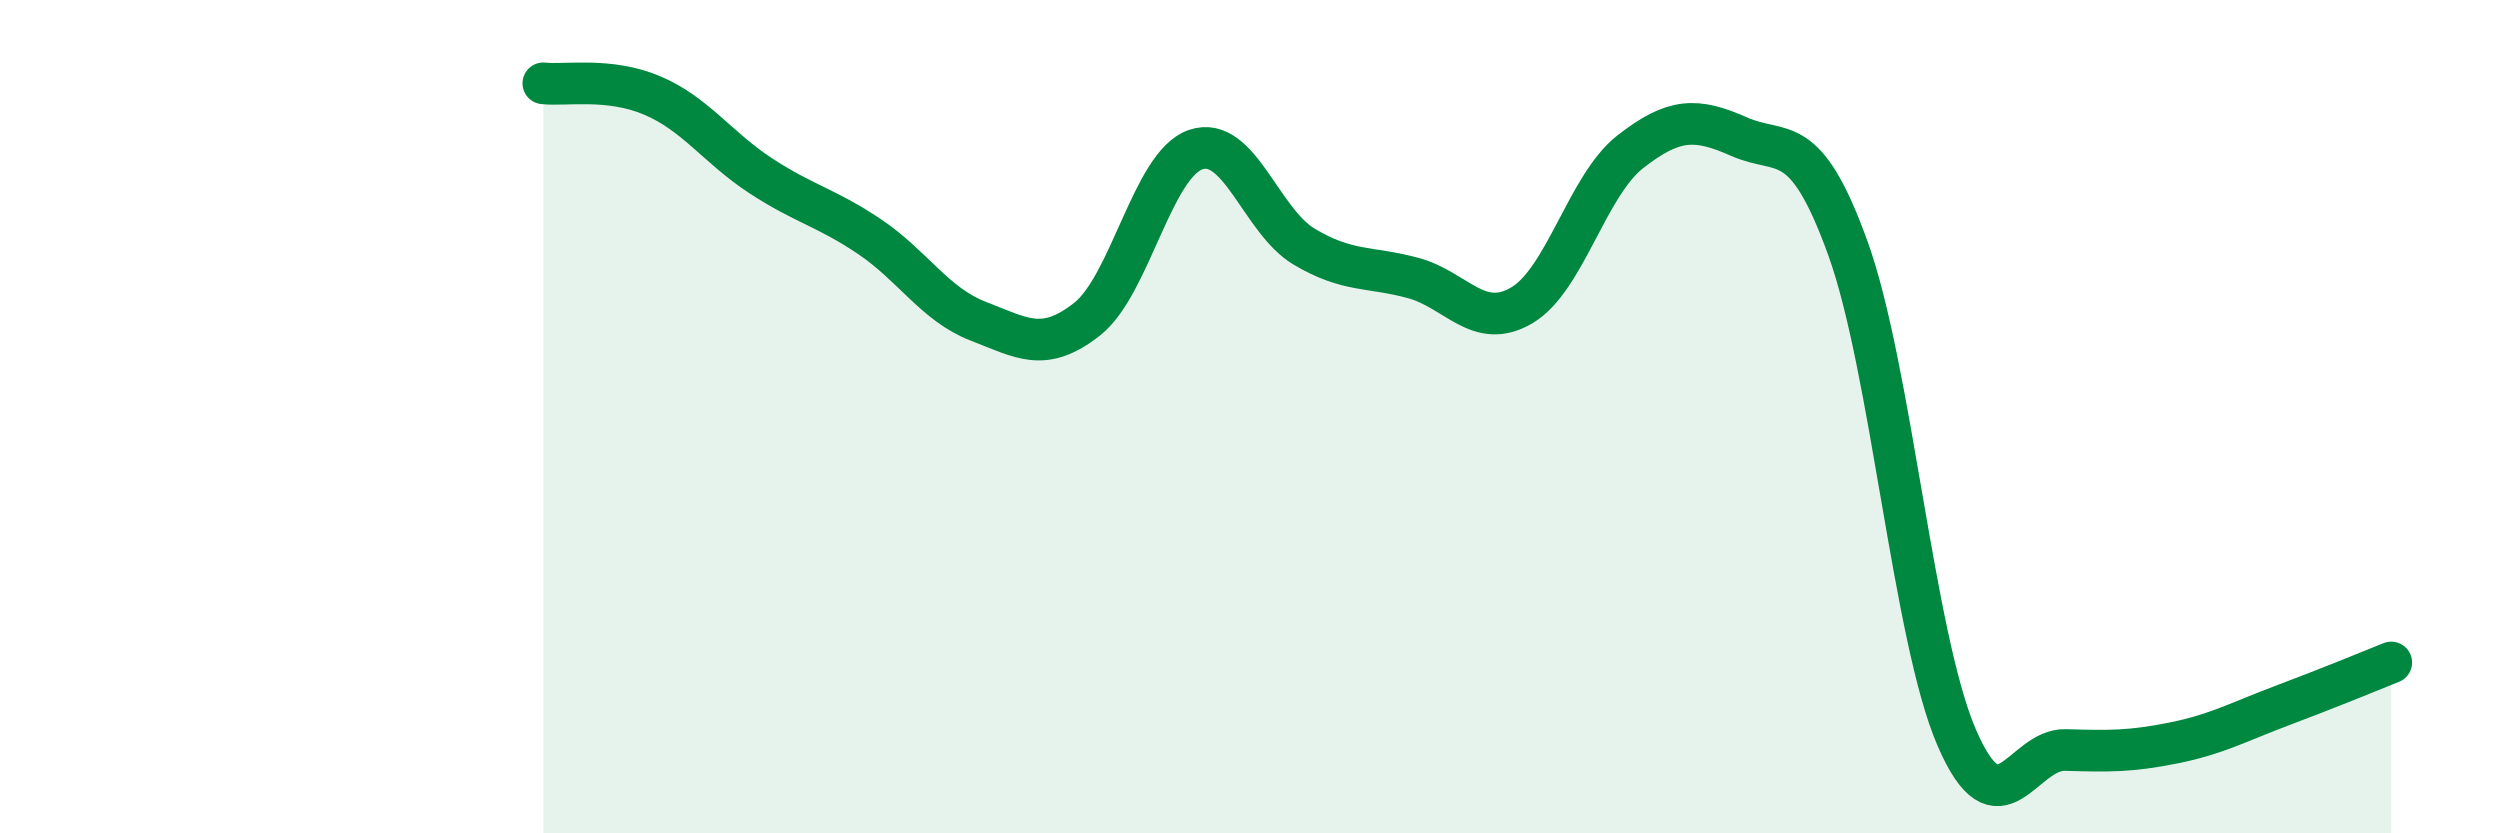
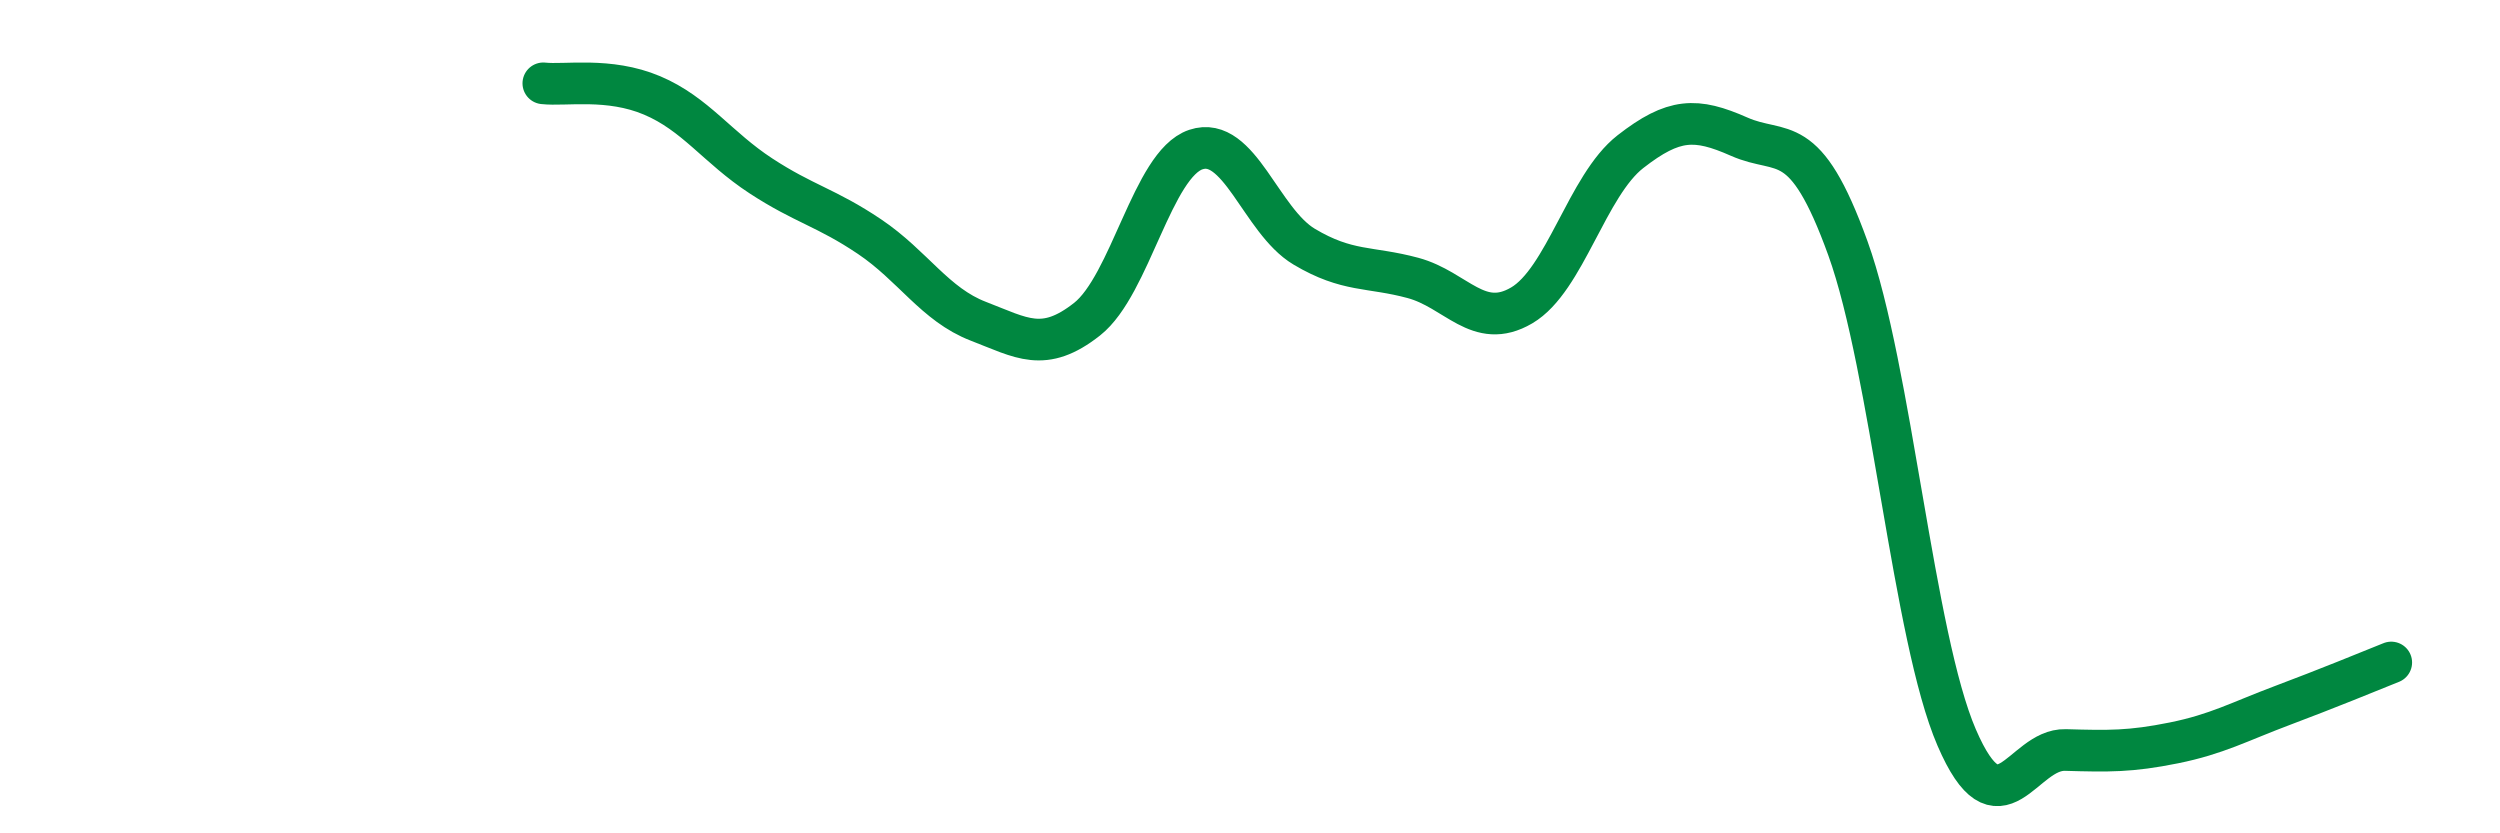
<svg xmlns="http://www.w3.org/2000/svg" width="60" height="20" viewBox="0 0 60 20">
-   <path d="M 13.04,2 C 13.56,2.06 14.61,1.85 15.65,2.29 C 16.69,2.73 17.22,3.54 18.26,4.22 C 19.3,4.9 19.83,4.98 20.87,5.68 C 21.91,6.38 22.44,7.31 23.48,7.71 C 24.52,8.11 25.05,8.48 26.09,7.66 C 27.13,6.84 27.66,3.94 28.7,3.59 C 29.74,3.24 30.26,5.3 31.3,5.92 C 32.34,6.54 32.87,6.39 33.91,6.67 C 34.95,6.95 35.48,7.94 36.52,7.33 C 37.56,6.72 38.09,4.45 39.13,3.64 C 40.17,2.83 40.7,2.82 41.74,3.28 C 42.78,3.74 43.31,3.08 44.35,5.96 C 45.39,8.84 45.92,15.29 46.96,17.7 C 48,20.11 48.53,17.97 49.57,18 C 50.61,18.03 51.13,18.04 52.17,17.83 C 53.21,17.62 53.74,17.32 54.78,16.93 C 55.82,16.54 56.87,16.11 57.39,15.9L57.39 20L13.04 20Z" fill="#008740" opacity="0.1" stroke-linecap="round" stroke-linejoin="round" />
  <path d="M 13.04,2 C 13.56,2.06 14.61,1.85 15.65,2.29 C 16.69,2.73 17.22,3.54 18.26,4.22 C 19.3,4.9 19.83,4.98 20.87,5.68 C 21.91,6.38 22.44,7.31 23.48,7.71 C 24.52,8.11 25.05,8.48 26.09,7.66 C 27.13,6.84 27.66,3.94 28.7,3.59 C 29.74,3.24 30.26,5.3 31.3,5.92 C 32.34,6.54 32.87,6.39 33.91,6.67 C 34.95,6.95 35.48,7.94 36.52,7.33 C 37.56,6.72 38.09,4.45 39.13,3.64 C 40.17,2.83 40.7,2.82 41.74,3.28 C 42.78,3.74 43.31,3.08 44.35,5.96 C 45.39,8.84 45.92,15.29 46.96,17.7 C 48,20.11 48.53,17.97 49.57,18 C 50.61,18.03 51.13,18.04 52.17,17.83 C 53.21,17.62 53.74,17.32 54.78,16.93 C 55.82,16.54 56.87,16.11 57.39,15.9" stroke="#008740" stroke-width="1" fill="none" stroke-linecap="round" stroke-linejoin="round" />
</svg>